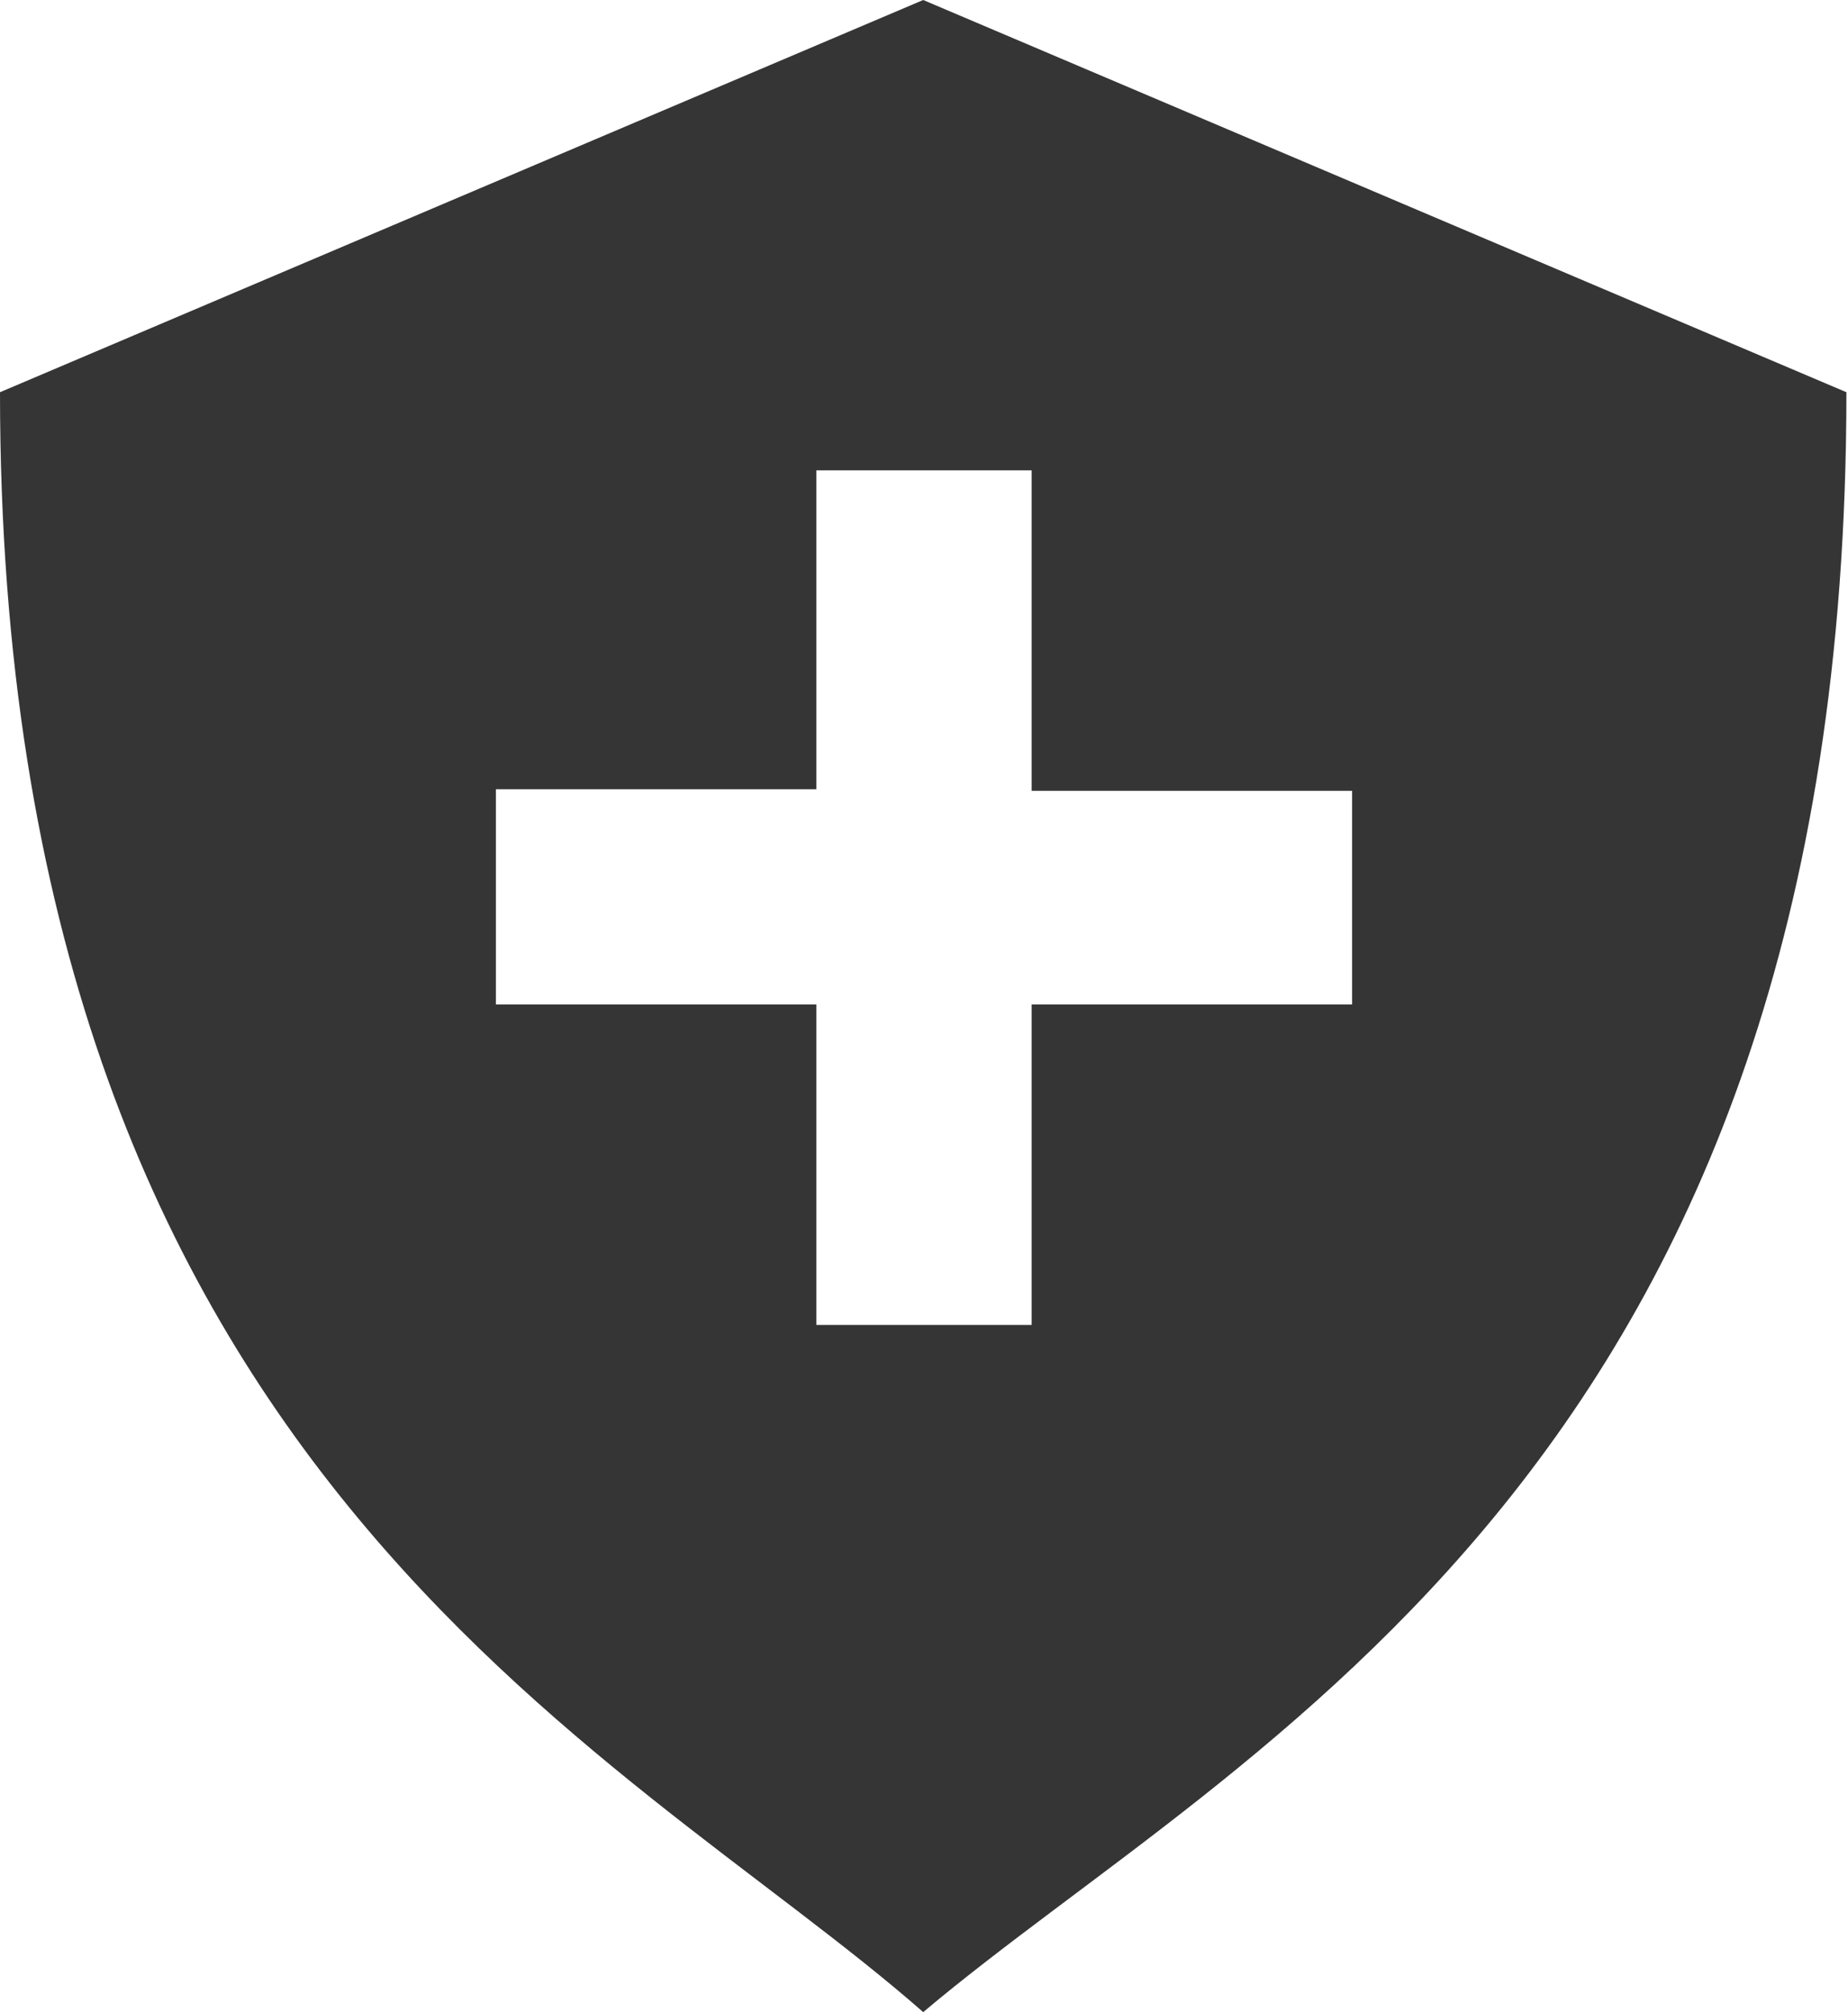
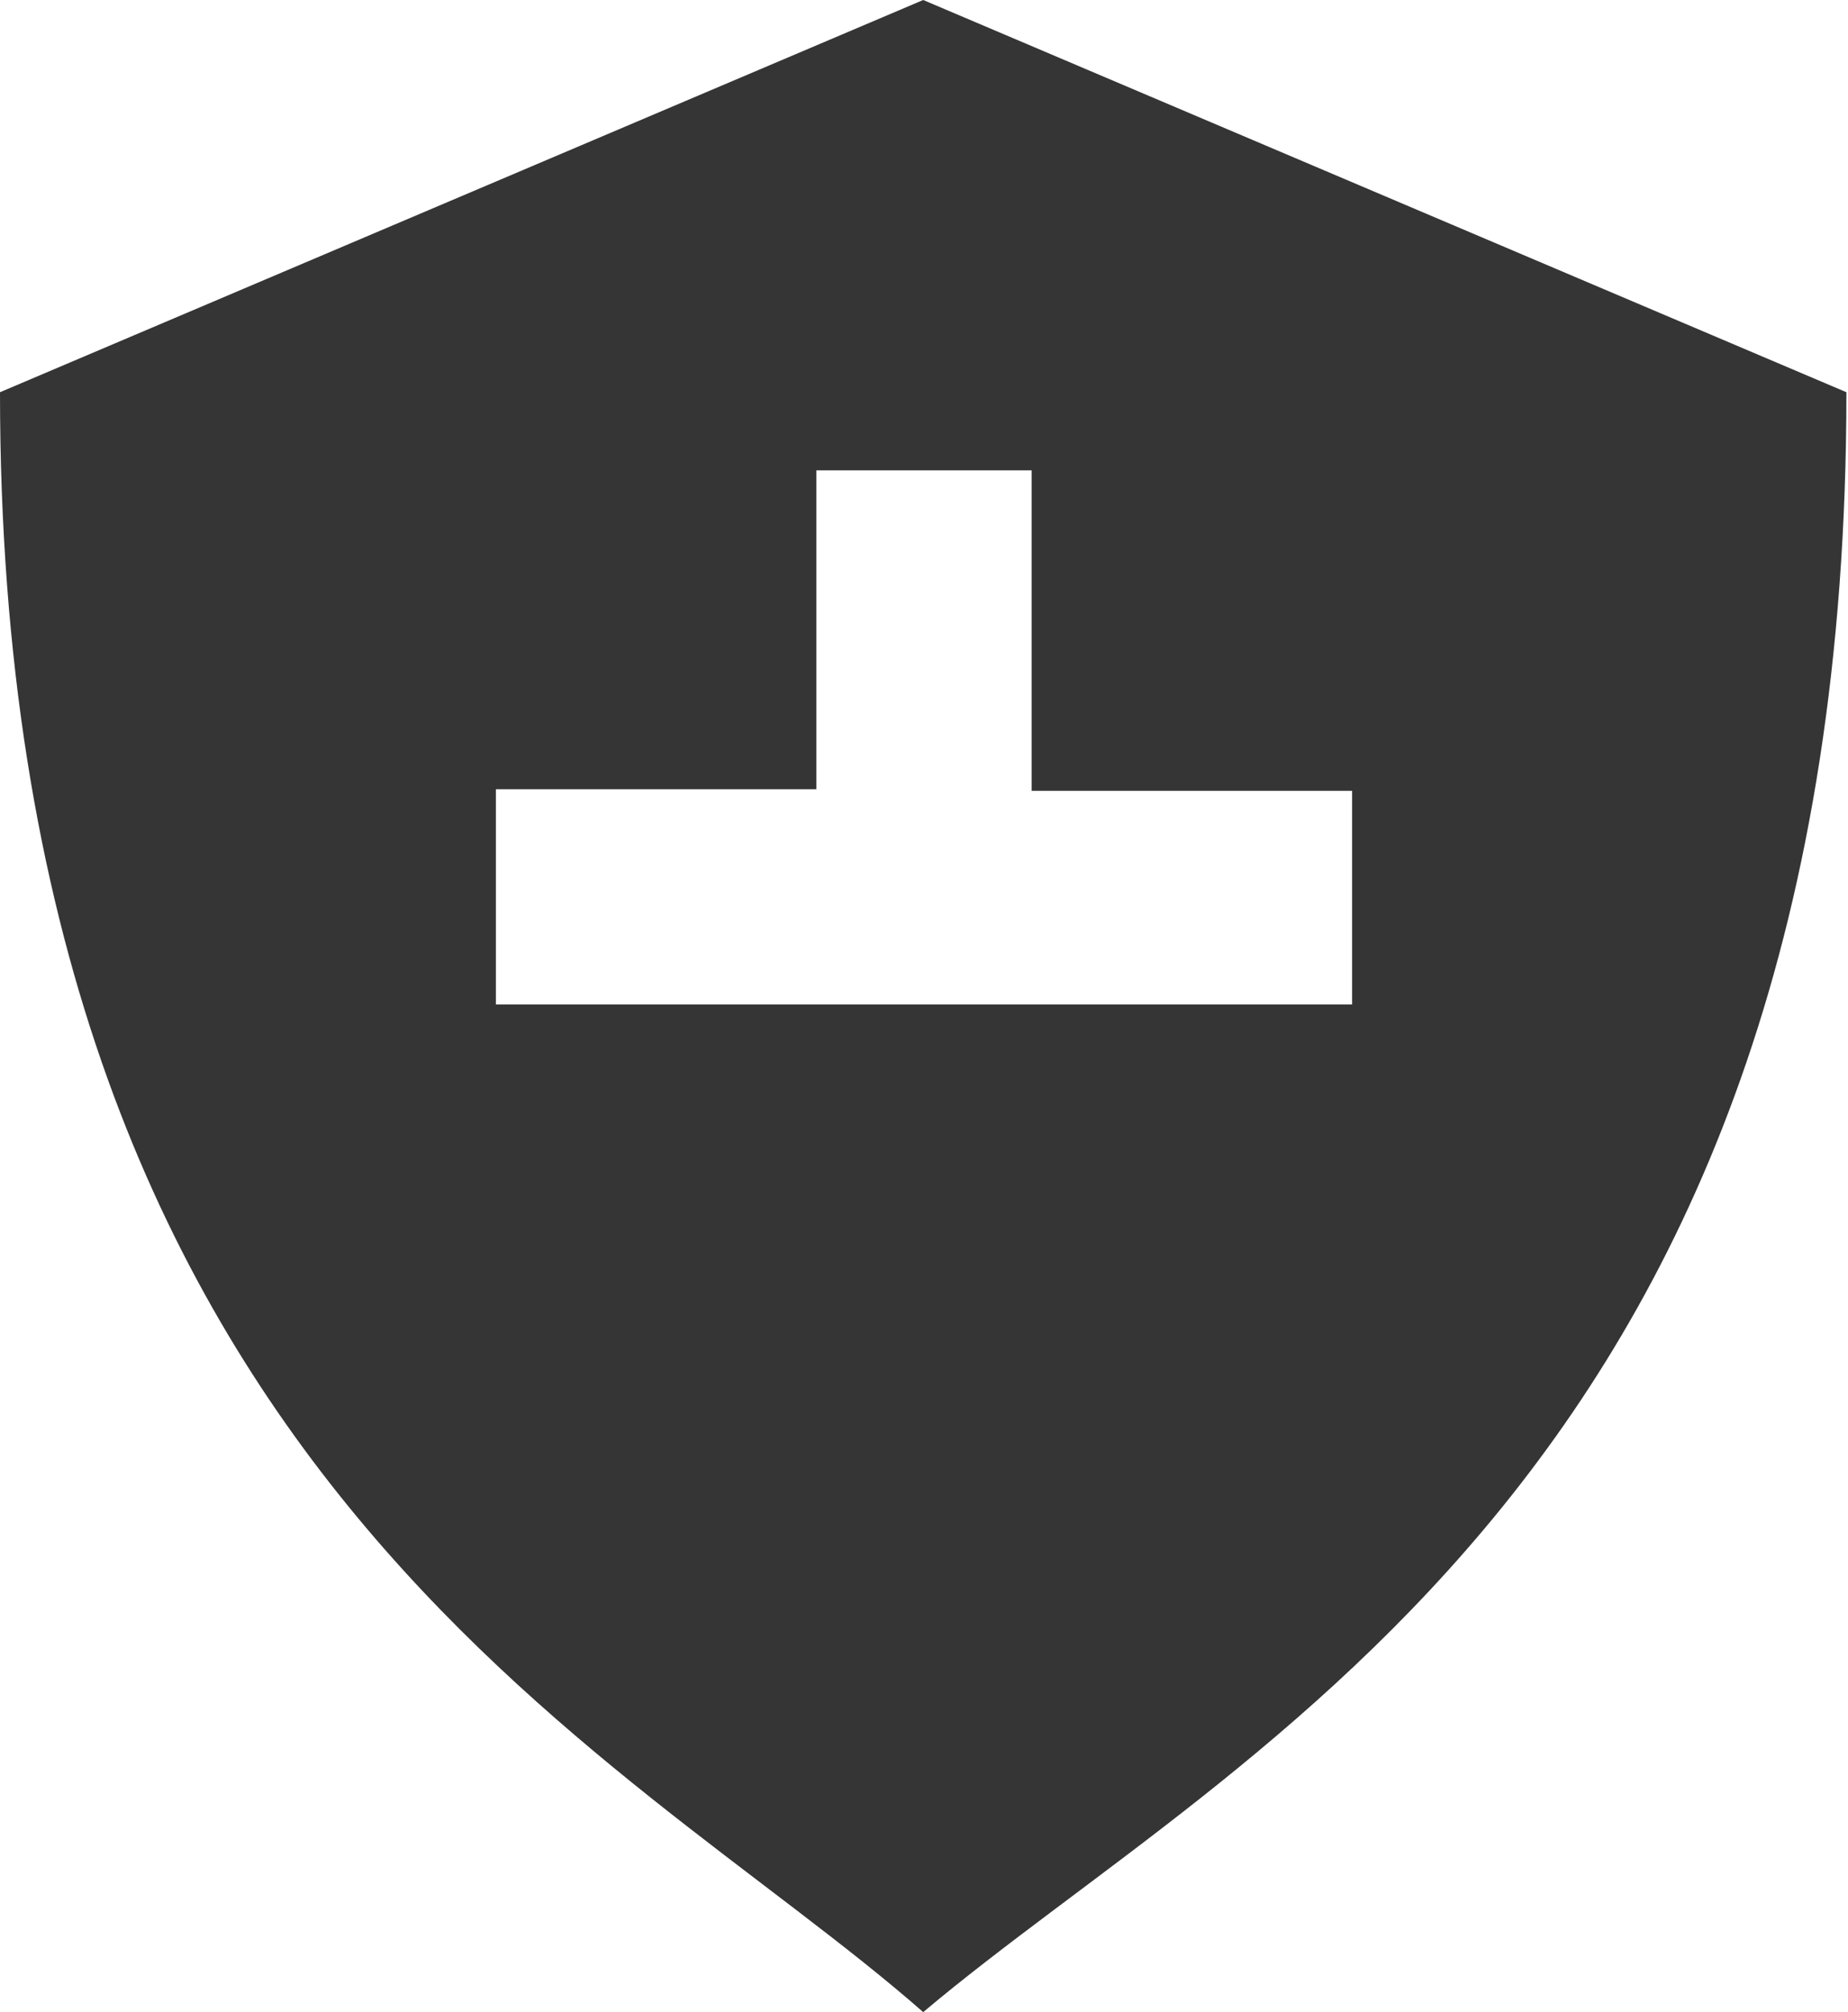
<svg xmlns="http://www.w3.org/2000/svg" version="1.1" id="Layer_1" x="0px" y="0px" viewBox="0 0 115.9 126.2" style="enable-background:new 0 0 115.9 126.2;" xml:space="preserve">
  <style type="text/css">
	.st0{fill:#343534;}
</style>
-   <path class="st0" d="M57.9,0L0,24.6c0,67.5,38.9,84.9,57.9,101.6c19.8-16.7,57.9-34.1,57.9-101.6L57.9,0z M84.8,63H64.7v20.1H51.2  V63H31.1V49.5h20.1V29.5h13.5v20.1h20.1V63z" />
+   <path class="st0" d="M57.9,0L0,24.6c0,67.5,38.9,84.9,57.9,101.6c19.8-16.7,57.9-34.1,57.9-101.6L57.9,0z M84.8,63H64.7H51.2  V63H31.1V49.5h20.1V29.5h13.5v20.1h20.1V63z" />
</svg>